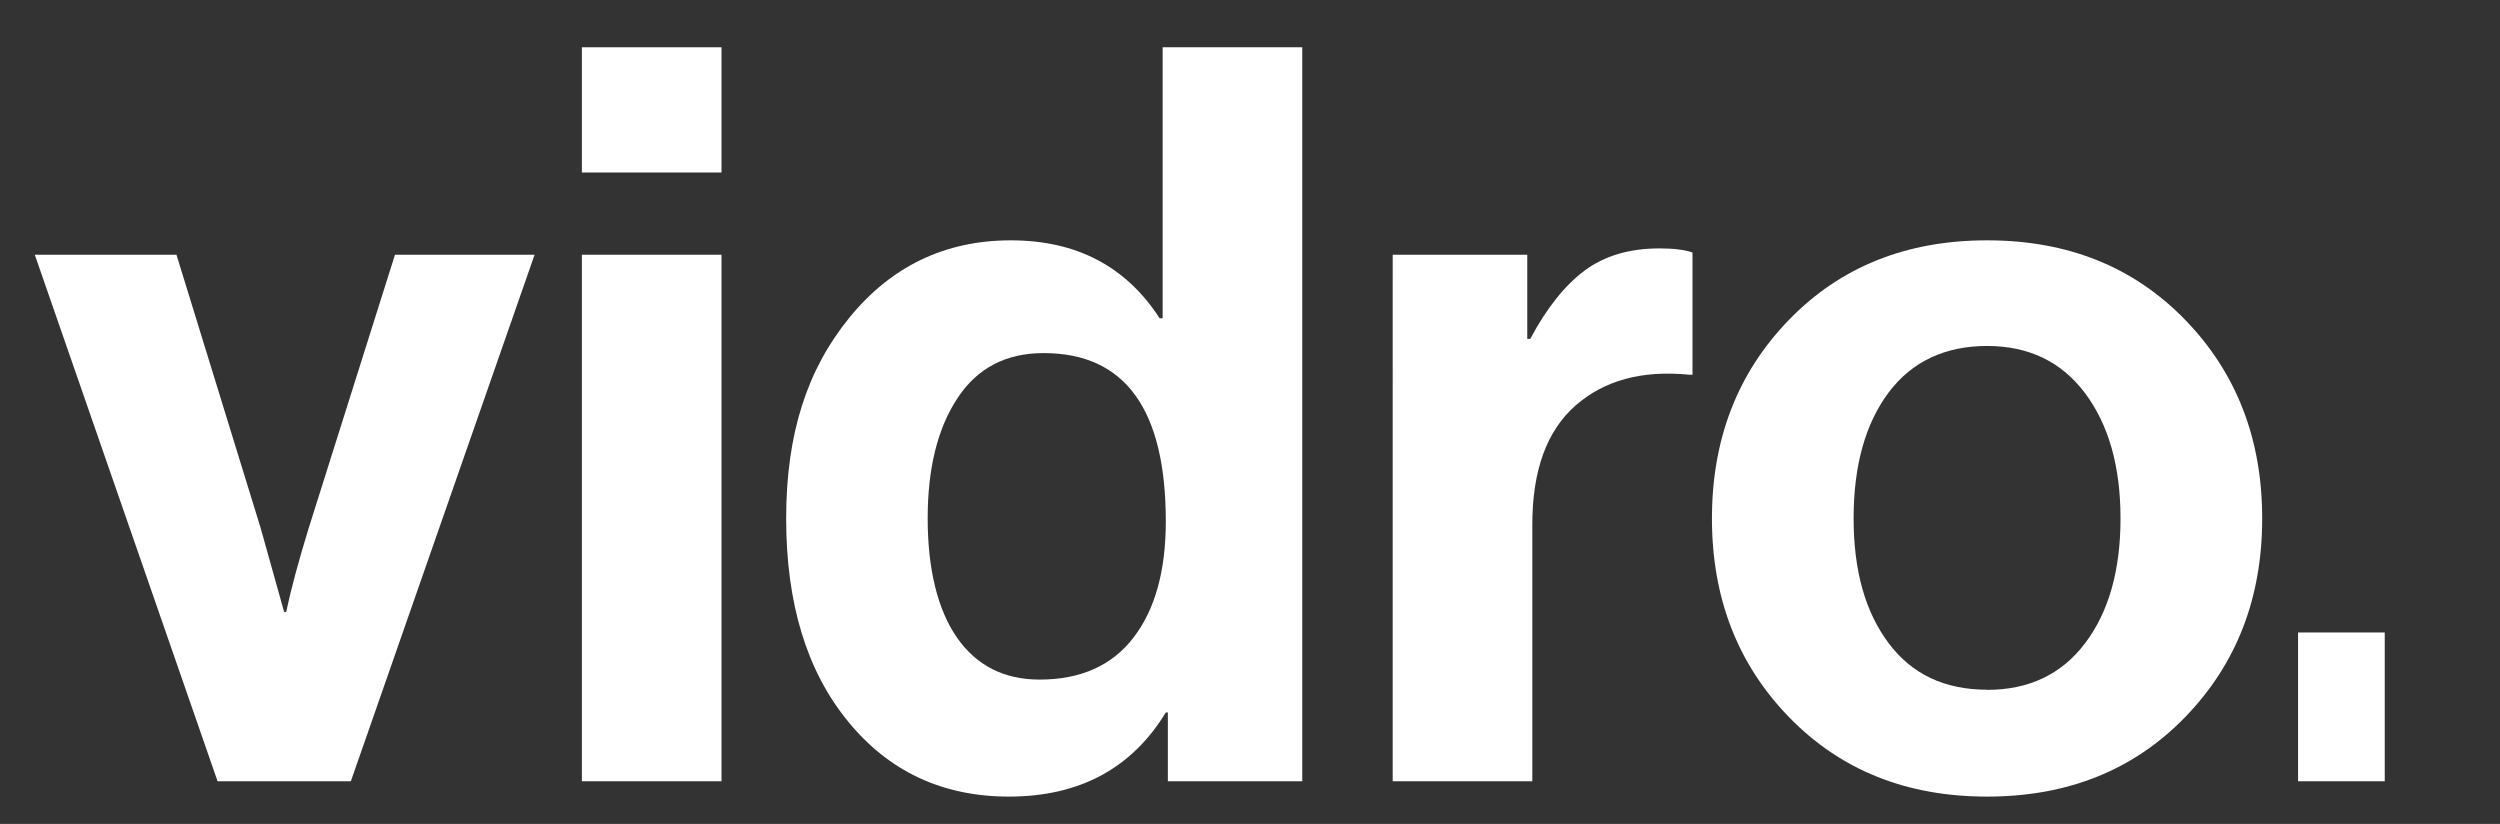
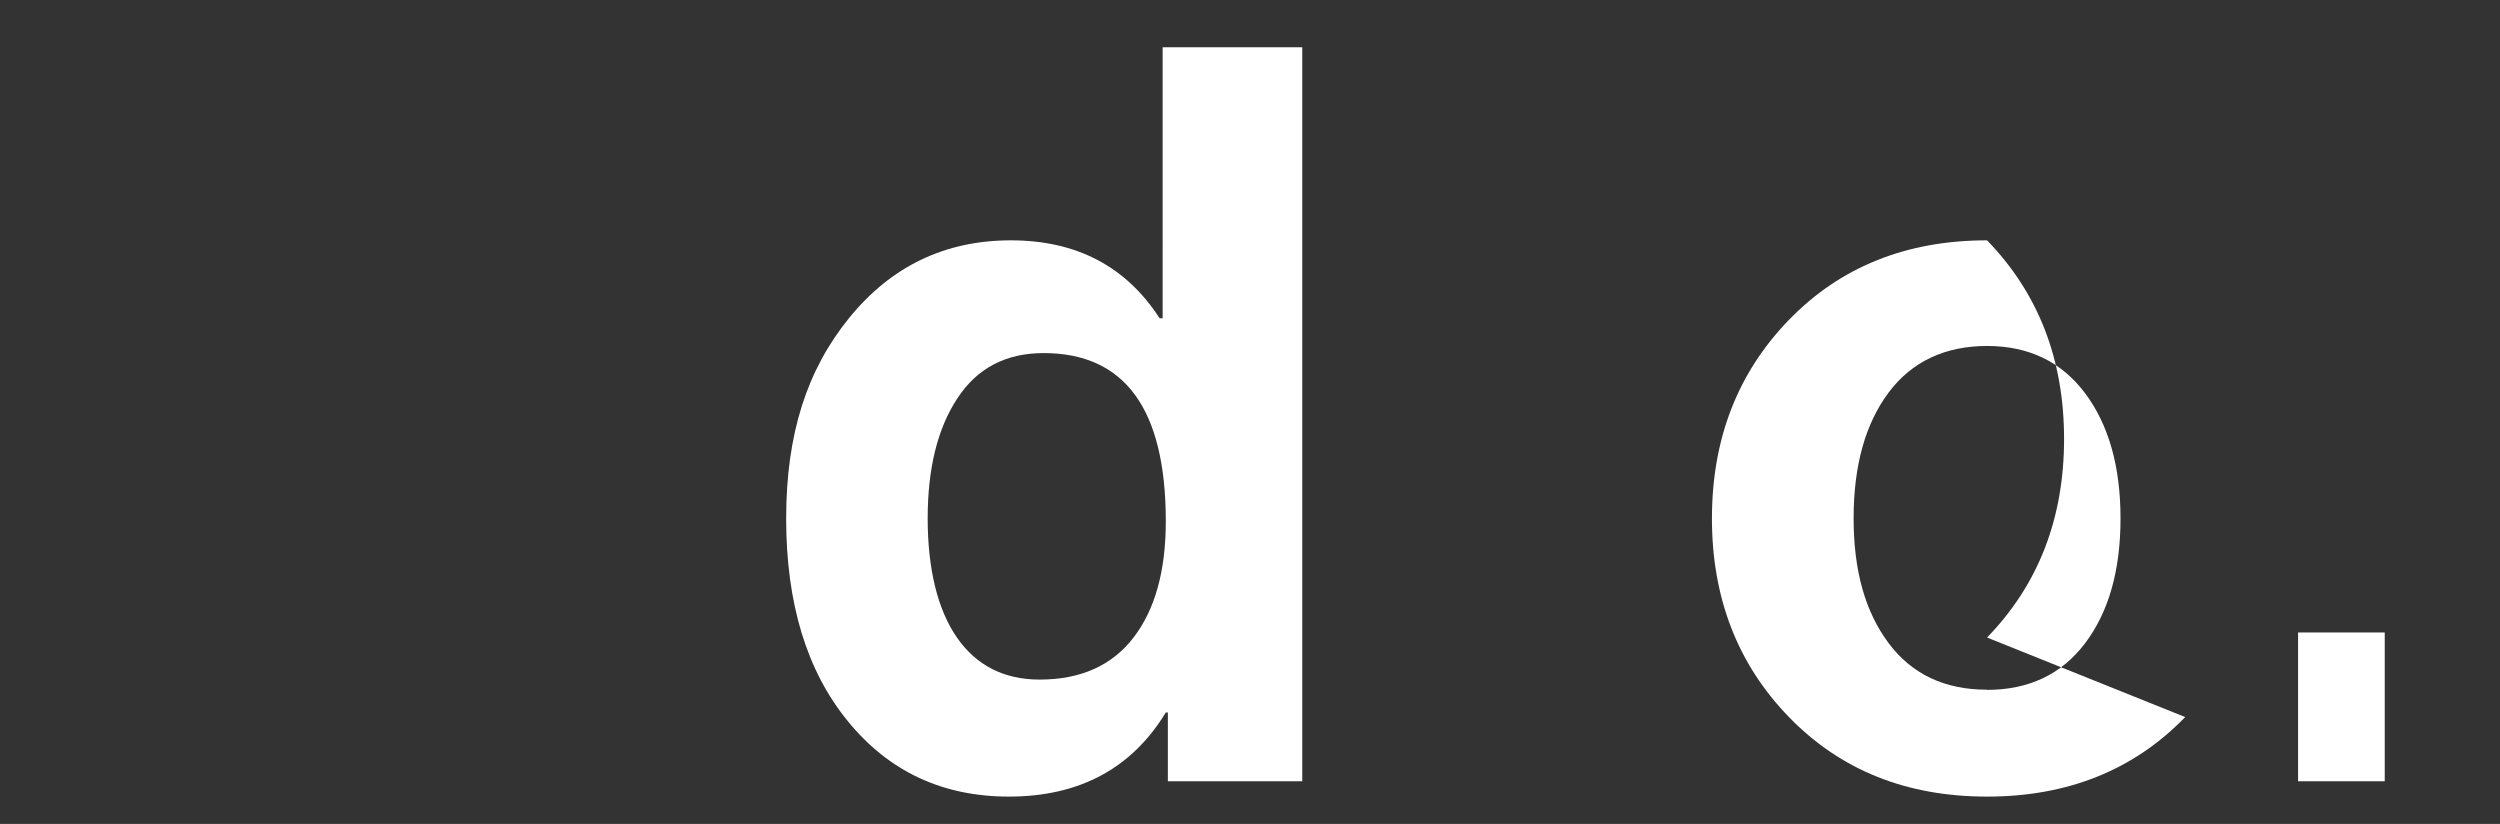
<svg xmlns="http://www.w3.org/2000/svg" id="Layer_1" version="1.1" viewBox="0 0 158.11 52.11">
  <rect x="0" y="0" width="158.11" height="52.11" fill="#333333" stroke="none" />
  <defs>
    <style>
      .st0 {
        fill: #fff;
      }
    </style>
  </defs>
-   <path class="st0" d="M13.76,49.41L2.2,16.11h8.96l5.32,17.27,1.49,5.32h.13c.3-1.43.78-3.2,1.43-5.32l5.45-17.27h8.83l-11.62,33.3h-8.44Z" />
-   <path class="st0" d="M36.8,10.91V2.99h8.83v7.92h-8.83ZM36.8,49.41V16.11h8.83v33.3h-8.83Z" />
  <path class="st0" d="M63.81,50.38c-4.2,0-7.6-1.59-10.19-4.77-2.6-3.18-3.9-7.45-3.9-12.82s1.33-9.42,3.99-12.69c2.66-3.27,6.07-4.9,10.22-4.9s7.29,1.65,9.41,4.93h.19V2.99h8.83v46.42h-8.5v-4.35h-.13c-2.16,3.55-5.48,5.32-9.93,5.32ZM65.75,42.98c2.6,0,4.58-.89,5.94-2.66,1.36-1.77,2.04-4.22,2.04-7.34,0-7.1-2.58-10.65-7.73-10.65-2.38,0-4.2.95-5.45,2.86-1.26,1.91-1.88,4.44-1.88,7.6s.62,5.76,1.85,7.53c1.23,1.77,2.98,2.66,5.23,2.66Z" />
-   <path class="st0" d="M96.59,16.11v5.32h.19c1.04-1.95,2.19-3.39,3.44-4.32,1.25-.93,2.83-1.4,4.74-1.4.91,0,1.6.09,2.08.26v7.73h-.19c-2.99-.3-5.39.35-7.21,1.95-1.82,1.6-2.73,4.11-2.73,7.53v16.23h-8.83V16.11h8.5Z" />
-   <path class="st0" d="M138.2,45.35c-3.25,3.35-7.42,5.03-12.53,5.03s-9.28-1.68-12.53-5.03c-3.25-3.35-4.87-7.54-4.87-12.56s1.62-9.21,4.87-12.56c3.25-3.35,7.42-5.03,12.53-5.03s9.28,1.68,12.53,5.03c3.25,3.35,4.87,7.54,4.87,12.56s-1.62,9.21-4.87,12.56ZM125.67,43.63c2.64,0,4.71-.98,6.2-2.95,1.49-1.97,2.24-4.6,2.24-7.89s-.75-5.93-2.24-7.92c-1.49-1.99-3.56-2.99-6.2-2.99s-4.76.98-6.23,2.95c-1.47,1.97-2.21,4.62-2.21,7.95s.74,5.92,2.21,7.89c1.47,1.97,3.55,2.95,6.23,2.95Z" />
+   <path class="st0" d="M138.2,45.35c-3.25,3.35-7.42,5.03-12.53,5.03s-9.28-1.68-12.53-5.03c-3.25-3.35-4.87-7.54-4.87-12.56s1.62-9.21,4.87-12.56c3.25-3.35,7.42-5.03,12.53-5.03c3.25,3.35,4.87,7.54,4.87,12.56s-1.62,9.21-4.87,12.56ZM125.67,43.63c2.64,0,4.71-.98,6.2-2.95,1.49-1.97,2.24-4.6,2.24-7.89s-.75-5.93-2.24-7.92c-1.49-1.99-3.56-2.99-6.2-2.99s-4.76.98-6.23,2.95c-1.47,1.97-2.21,4.62-2.21,7.95s.74,5.92,2.21,7.89c1.47,1.97,3.55,2.95,6.23,2.95Z" />
  <path class="st0" d="M145.34,49.41v-9.41h5.48v9.41h-5.48Z" />
</svg>